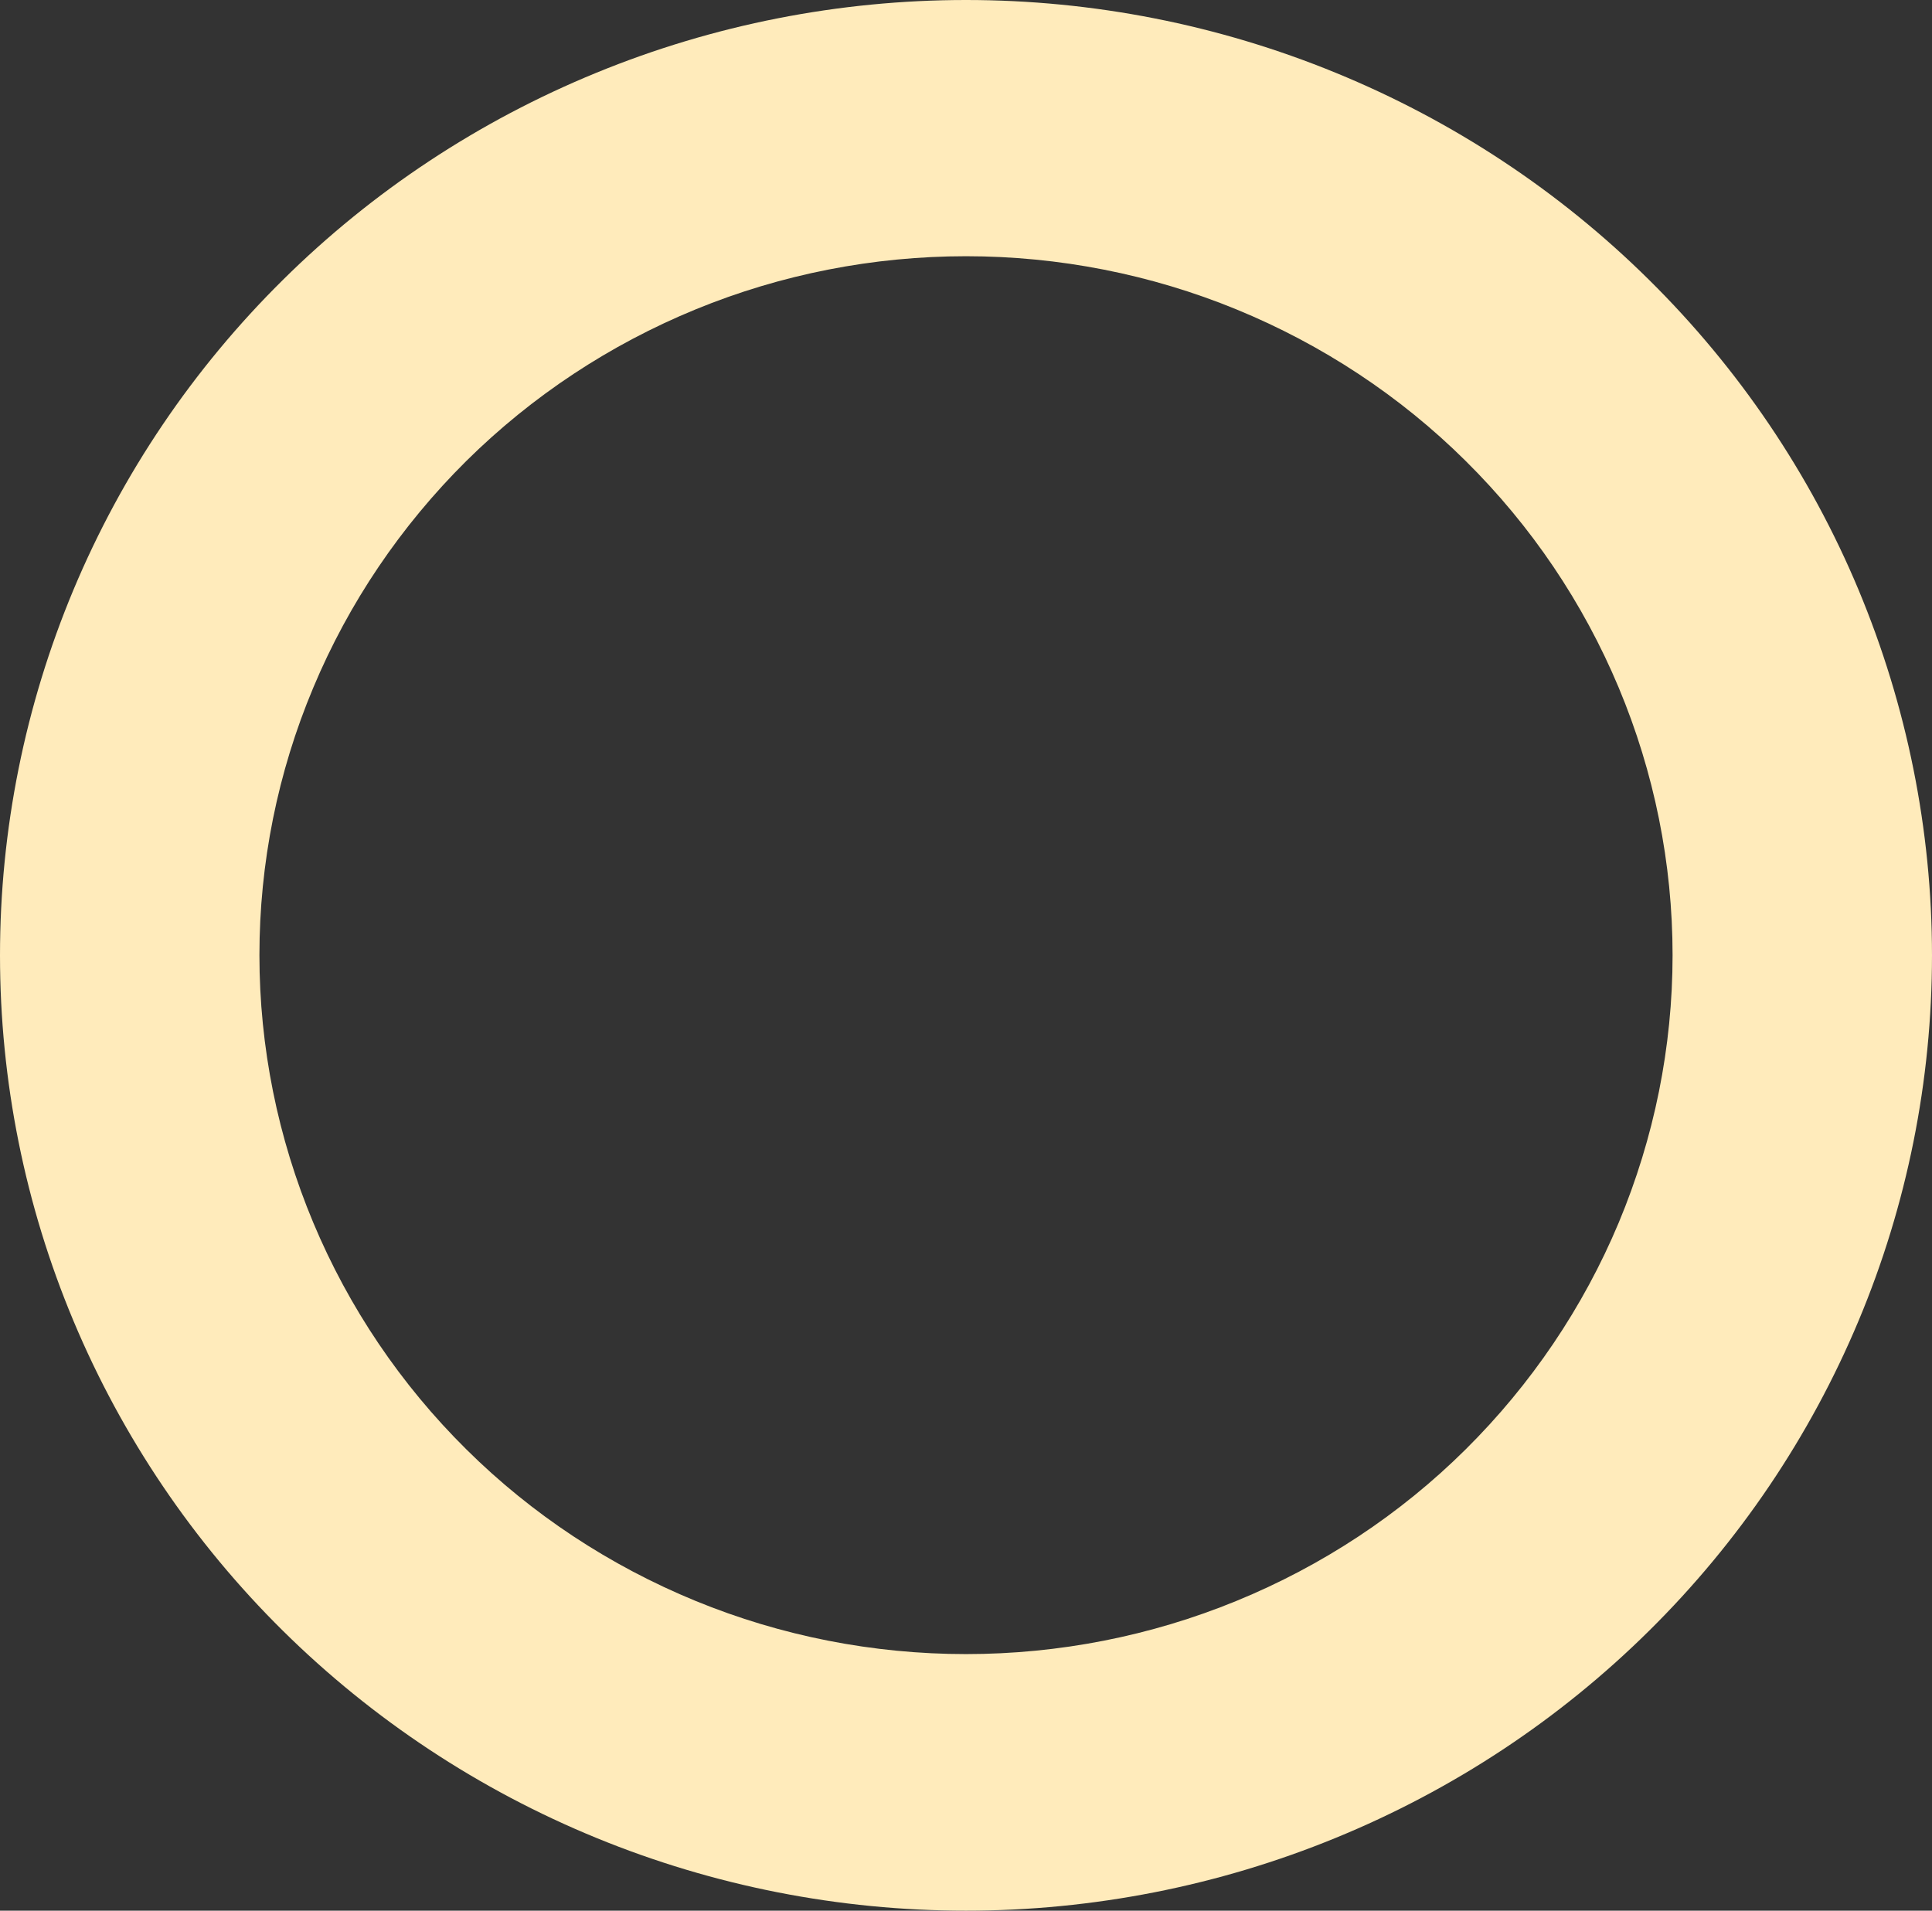
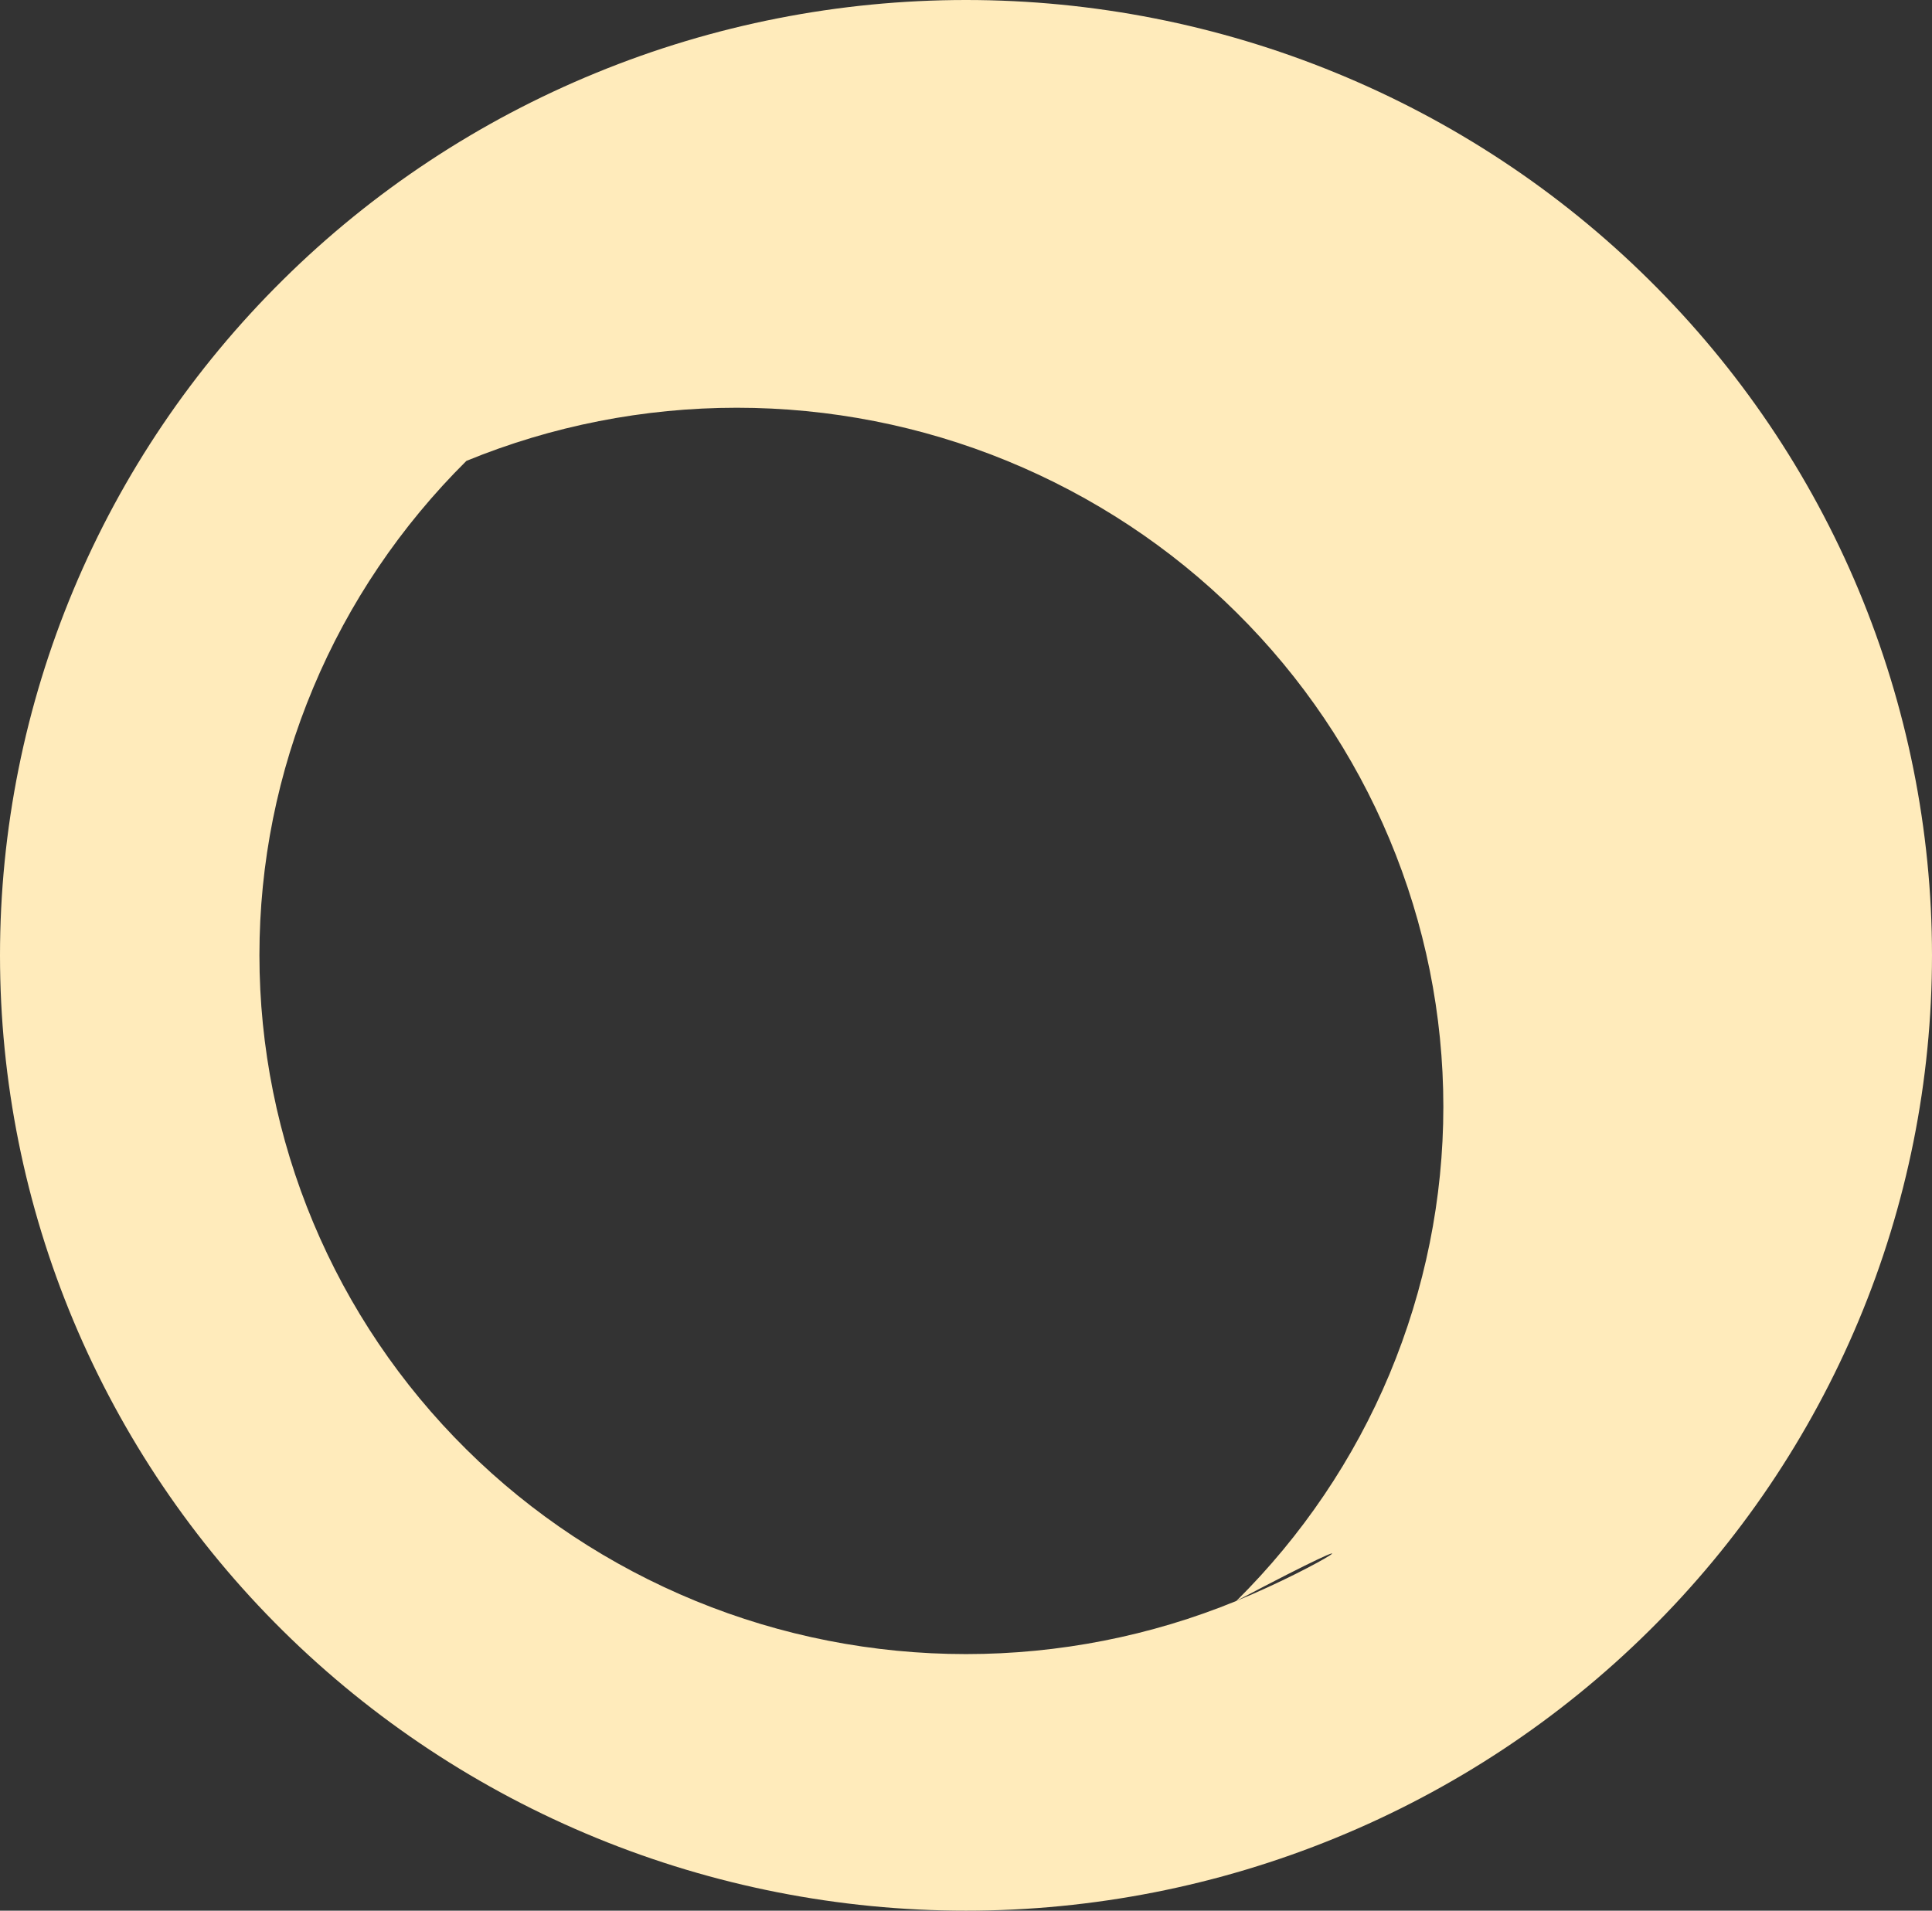
<svg xmlns="http://www.w3.org/2000/svg" version="1.1" id="Layer_1" x="0px" y="0px" viewBox="0 0 1094 1082" style="enable-background:new 0 0 1094 1082;" xml:space="preserve">
  <rect x="0" y="0" width="1094" height="1082" fill="#333333" stroke="none" />
  <style type="text/css">
	.st0{fill-rule:evenodd;clip-rule:evenodd;fill:#FFEBBB;}
</style>
-   <path class="st0" d="M547,0c-71.8,0-143,14-209.3,41.2c-66.4,27.2-126.7,67-177.5,117.3C109.4,208.7,69.1,268.3,41.6,334  S0,470,0,541s14.1,141.4,41.6,207s67.8,125.3,118.6,175.5c50.8,50.2,111.1,90.1,177.5,117.3C404,1068,475.2,1082,547,1082  s143-14,209.3-41.2c66.4-27.2,126.7-67,177.5-117.3c50.8-50.2,91.1-109.9,118.6-175.5s41.6-136,41.6-207s-14.2-141.4-41.6-207  s-67.8-125.3-118.6-175.5C883,108.2,822.7,68.4,756.3,41.2C690,14,618.8,0,547,0z M700.1,906.6c-48.5,19.9-100.6,30.1-153.1,30.1  s-104.6-10.2-153.1-30.1c-48.5-19.9-92.7-49-129.8-85.8c-37.2-36.8-66.6-80.4-86.7-128.4c-20.1-48-30.5-99.5-30.5-151.5  s10.3-103.4,30.5-151.5c20.1-48,49.6-91.6,86.7-128.4c37.2-36.8,81.3-65.9,129.8-85.8c48.5-19.9,100.6-30.1,153.1-30.1  s104.6,10.2,153.1,30.1c48.5,19.9,92.7,49,129.8,85.8c37.2,36.8,66.6,80.4,86.7,128.4c20.1,48,30.5,99.5,30.5,151.5  s-10.4,103.4-30.5,151.5c-20.1,48-49.6,91.6-86.7,128.4C792.8,857.6,748.7,886.7,700.1,906.6z" />
+   <path class="st0" d="M547,0c-71.8,0-143,14-209.3,41.2c-66.4,27.2-126.7,67-177.5,117.3C109.4,208.7,69.1,268.3,41.6,334  S0,470,0,541s14.1,141.4,41.6,207s67.8,125.3,118.6,175.5c50.8,50.2,111.1,90.1,177.5,117.3C404,1068,475.2,1082,547,1082  s143-14,209.3-41.2c66.4-27.2,126.7-67,177.5-117.3c50.8-50.2,91.1-109.9,118.6-175.5s41.6-136,41.6-207s-14.2-141.4-41.6-207  s-67.8-125.3-118.6-175.5C883,108.2,822.7,68.4,756.3,41.2C690,14,618.8,0,547,0z M700.1,906.6c-48.5,19.9-100.6,30.1-153.1,30.1  s-104.6-10.2-153.1-30.1c-48.5-19.9-92.7-49-129.8-85.8c-37.2-36.8-66.6-80.4-86.7-128.4c-20.1-48-30.5-99.5-30.5-151.5  s10.3-103.4,30.5-151.5c20.1-48,49.6-91.6,86.7-128.4c48.5-19.9,100.6-30.1,153.1-30.1  s104.6,10.2,153.1,30.1c48.5,19.9,92.7,49,129.8,85.8c37.2,36.8,66.6,80.4,86.7,128.4c20.1,48,30.5,99.5,30.5,151.5  s-10.4,103.4-30.5,151.5c-20.1,48-49.6,91.6-86.7,128.4C792.8,857.6,748.7,886.7,700.1,906.6z" />
</svg>